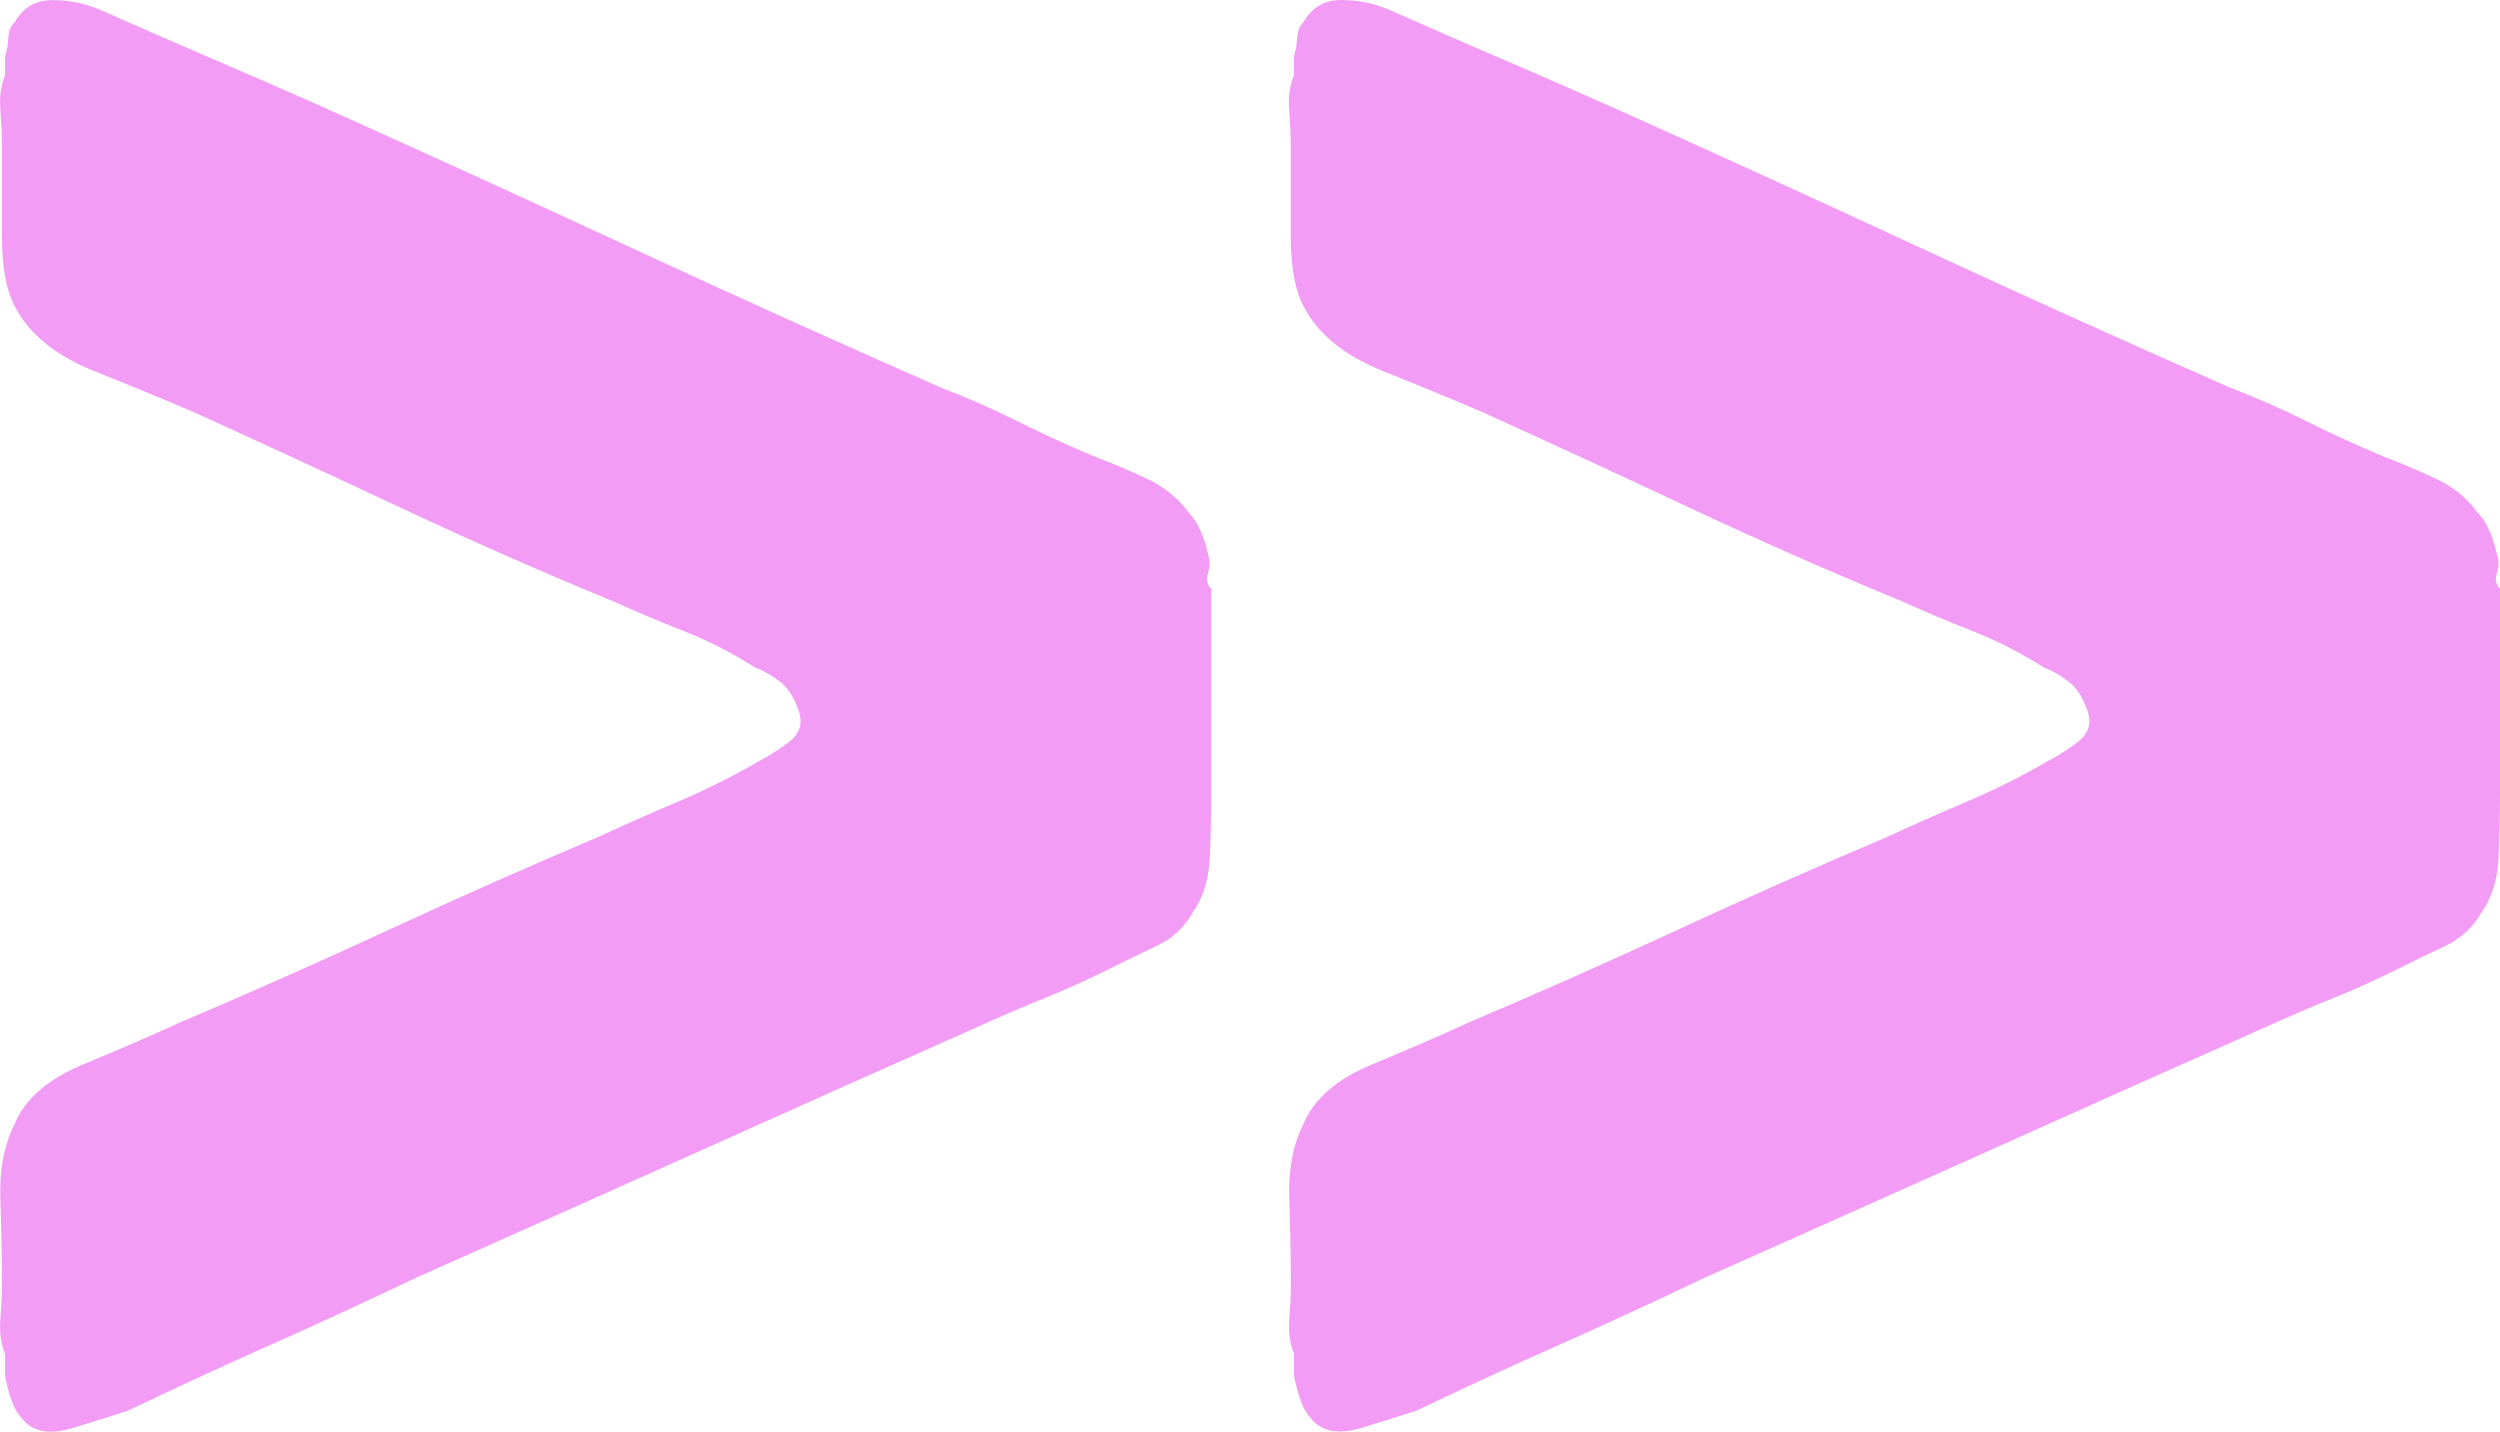
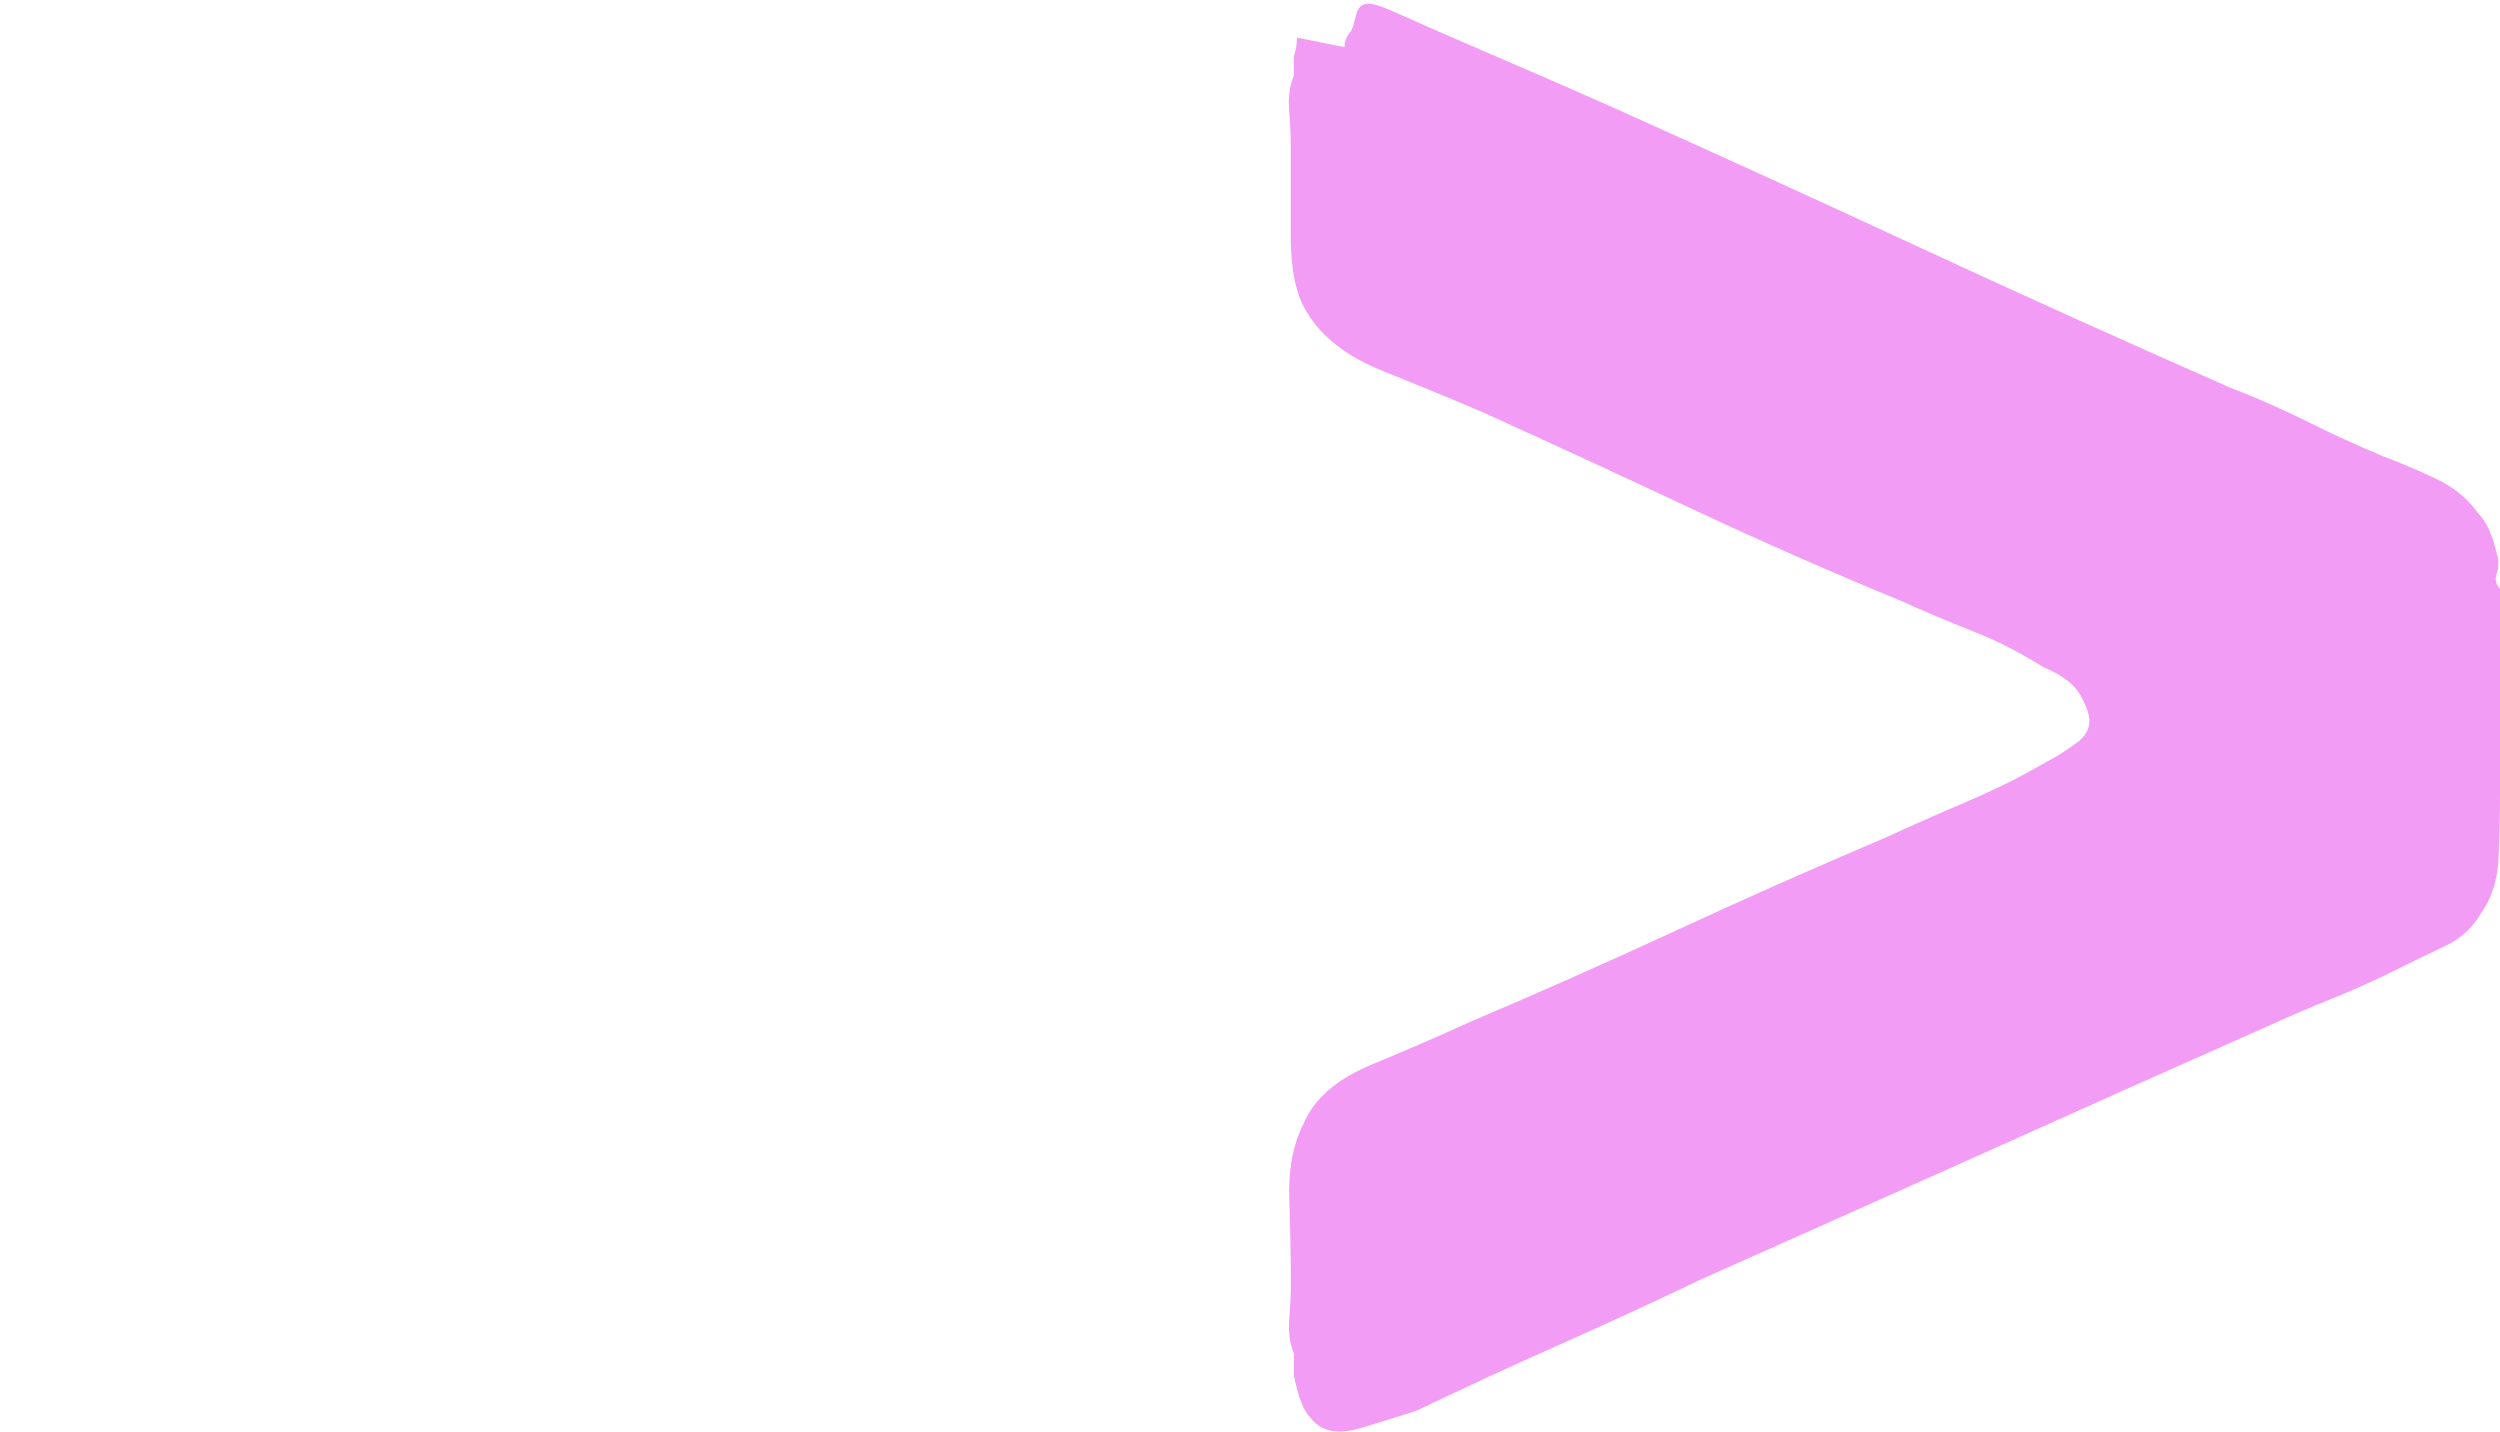
<svg xmlns="http://www.w3.org/2000/svg" id="Layer_1" data-name="Layer 1" viewBox="0 0 208.04 119.14">
-   <path d="m107.93,3.13c0,.52-.09,1.05-.26,1.57v1.57c-.35.87-.48,1.83-.39,2.88.08,1.05.13,2.01.13,2.88v7.6c0,2.79.43,4.89,1.31,6.29,1.22,2.1,3.36,3.76,6.42,4.98,3.05,1.22,5.81,2.36,8.26,3.41,5.77,2.62,11.53,5.28,17.3,7.99s11.62,5.28,17.56,7.73c1.92.87,3.89,1.7,5.9,2.49s3.97,1.79,5.9,3.01c.87.35,1.61.79,2.23,1.31.61.52,1.09,1.31,1.44,2.36s.04,1.92-.92,2.62c-.96.7-1.79,1.22-2.49,1.57-2.1,1.22-4.28,2.31-6.55,3.28-2.27.96-4.55,1.97-6.81,3.01-5.77,2.45-11.58,5.02-17.43,7.73-5.86,2.71-11.66,5.28-17.43,7.73-2.27,1.05-4.9,2.18-7.86,3.41-2.97,1.22-4.9,2.88-5.77,4.98-.88,1.74-1.27,3.84-1.18,6.29.08,2.44.13,4.8.13,7.08,0,.87-.05,1.83-.13,2.88-.09,1.05.04,2.01.39,2.88v1.83c.35,1.74.79,2.88,1.31,3.41.87,1.22,2.31,1.53,4.32.92,2.01-.61,3.54-1.09,4.59-1.44,4.02-1.92,7.99-3.76,11.92-5.5,3.93-1.75,7.9-3.58,11.92-5.5,7.86-3.5,15.68-6.99,23.46-10.48,7.77-3.5,15.59-6.99,23.46-10.48,1.92-.88,3.76-1.66,5.5-2.36s3.49-1.49,5.24-2.36c1.4-.7,2.75-1.36,4.06-1.97s2.31-1.53,3.01-2.75c.87-1.23,1.35-2.71,1.44-4.46s.13-3.58.13-5.5v-17.03c-.35-.35-.44-.79-.26-1.31.17-.52.17-1.05,0-1.57-.35-1.57-.88-2.71-1.57-3.41-.88-1.23-2.06-2.19-3.54-2.88-1.49-.7-2.93-1.31-4.32-1.83-2.1-.88-4.19-1.83-6.29-2.88s-4.28-2.01-6.55-2.88c-8.74-3.85-17.34-7.73-25.81-11.66-8.48-3.93-16.99-7.82-25.55-11.66-3.14-1.4-6.25-2.75-9.3-4.06-3.06-1.31-6.16-2.67-9.3-4.06C114.32.27,113.02,0,111.62,0s-2.45.61-3.14,1.83c-.35.35-.52.79-.52,1.31" style="fill: #f29cf5; stroke-width: 0px;" />
-   <path d="m.68,3.13c0,.52-.09,1.05-.26,1.57v1.57C.07,7.14-.06,8.1.03,9.15c.08,1.05.13,2.01.13,2.88v7.6c0,2.79.43,4.89,1.31,6.29,1.22,2.1,3.36,3.76,6.42,4.98,3.05,1.22,5.81,2.36,8.26,3.41,5.77,2.62,11.53,5.28,17.3,7.99s11.62,5.28,17.56,7.73c1.92.87,3.89,1.7,5.9,2.49,2.01.79,3.97,1.79,5.9,3.01.87.35,1.61.79,2.23,1.31.61.52,1.09,1.31,1.44,2.36.35,1.05.04,1.92-.92,2.62s-1.79,1.22-2.49,1.57c-2.1,1.22-4.28,2.31-6.55,3.28-2.27.96-4.55,1.97-6.81,3.01-5.77,2.45-11.58,5.02-17.43,7.73-5.86,2.71-11.66,5.28-17.43,7.73-2.27,1.05-4.9,2.18-7.86,3.41-2.97,1.22-4.9,2.88-5.77,4.98-.89,1.76-1.28,3.86-1.19,6.3.08,2.44.13,4.8.13,7.08,0,.87-.05,1.83-.13,2.88-.09,1.05.04,2.01.39,2.88v1.83c.35,1.74.79,2.88,1.31,3.41.87,1.23,2.31,1.54,4.33.92,2.01-.61,3.54-1.09,4.59-1.44,4.02-1.92,7.99-3.76,11.92-5.5,3.93-1.75,7.9-3.58,11.92-5.5,7.86-3.5,15.68-6.99,23.46-10.48,7.77-3.5,15.59-6.99,23.46-10.48,1.92-.88,3.76-1.66,5.5-2.36s3.49-1.49,5.24-2.36c1.4-.7,2.75-1.36,4.06-1.97s2.31-1.53,3.01-2.75c.87-1.23,1.35-2.71,1.44-4.46.09-1.75.13-3.58.13-5.5v-17.03c-.35-.35-.44-.79-.26-1.31.17-.52.17-1.05,0-1.57-.35-1.57-.88-2.71-1.57-3.41-.88-1.23-2.06-2.19-3.54-2.88-1.49-.7-2.93-1.31-4.32-1.83-2.1-.88-4.19-1.83-6.29-2.88-2.1-1.05-4.28-2.01-6.55-2.88-8.74-3.85-17.34-7.73-25.81-11.66-8.48-3.93-16.99-7.82-25.55-11.66-3.14-1.4-6.25-2.75-9.3-4.06-3.06-1.31-6.16-2.67-9.3-4.06C7.07.28,5.77.01,4.37.01S1.92.62,1.23,1.84c-.35.35-.52.79-.52,1.31" style="fill: #f29cf5; stroke-width: 0px;" />
+   <path d="m107.93,3.13c0,.52-.09,1.05-.26,1.57v1.57c-.35.87-.48,1.83-.39,2.88.08,1.05.13,2.01.13,2.88v7.6c0,2.79.43,4.89,1.31,6.29,1.22,2.1,3.36,3.76,6.42,4.98,3.05,1.22,5.81,2.36,8.26,3.41,5.77,2.62,11.53,5.28,17.3,7.99s11.62,5.28,17.56,7.73c1.92.87,3.89,1.7,5.9,2.49s3.97,1.79,5.9,3.01c.87.35,1.61.79,2.23,1.31.61.52,1.09,1.31,1.44,2.36s.04,1.92-.92,2.62c-.96.7-1.79,1.22-2.49,1.57-2.1,1.22-4.28,2.31-6.55,3.28-2.27.96-4.55,1.97-6.81,3.01-5.77,2.45-11.58,5.02-17.43,7.73-5.86,2.71-11.66,5.28-17.43,7.73-2.27,1.05-4.9,2.18-7.86,3.41-2.97,1.22-4.9,2.88-5.77,4.98-.88,1.74-1.27,3.84-1.18,6.29.08,2.44.13,4.8.13,7.08,0,.87-.05,1.83-.13,2.88-.09,1.05.04,2.01.39,2.88v1.83c.35,1.74.79,2.88,1.31,3.41.87,1.22,2.31,1.53,4.32.92,2.01-.61,3.54-1.09,4.59-1.44,4.02-1.92,7.99-3.76,11.92-5.5,3.93-1.75,7.9-3.58,11.92-5.5,7.86-3.5,15.68-6.99,23.46-10.48,7.77-3.5,15.59-6.99,23.46-10.48,1.92-.88,3.76-1.66,5.5-2.36s3.49-1.49,5.24-2.36c1.4-.7,2.75-1.36,4.06-1.97s2.31-1.53,3.01-2.75c.87-1.23,1.35-2.71,1.44-4.46s.13-3.58.13-5.5v-17.03c-.35-.35-.44-.79-.26-1.31.17-.52.17-1.05,0-1.57-.35-1.57-.88-2.71-1.57-3.41-.88-1.23-2.06-2.19-3.54-2.88-1.49-.7-2.93-1.31-4.32-1.83-2.1-.88-4.19-1.83-6.29-2.88s-4.28-2.01-6.55-2.88c-8.74-3.85-17.34-7.73-25.81-11.66-8.48-3.93-16.99-7.82-25.55-11.66-3.14-1.4-6.25-2.75-9.3-4.06-3.06-1.31-6.16-2.67-9.3-4.06s-2.45.61-3.14,1.83c-.35.35-.52.79-.52,1.31" style="fill: #f29cf5; stroke-width: 0px;" />
</svg>